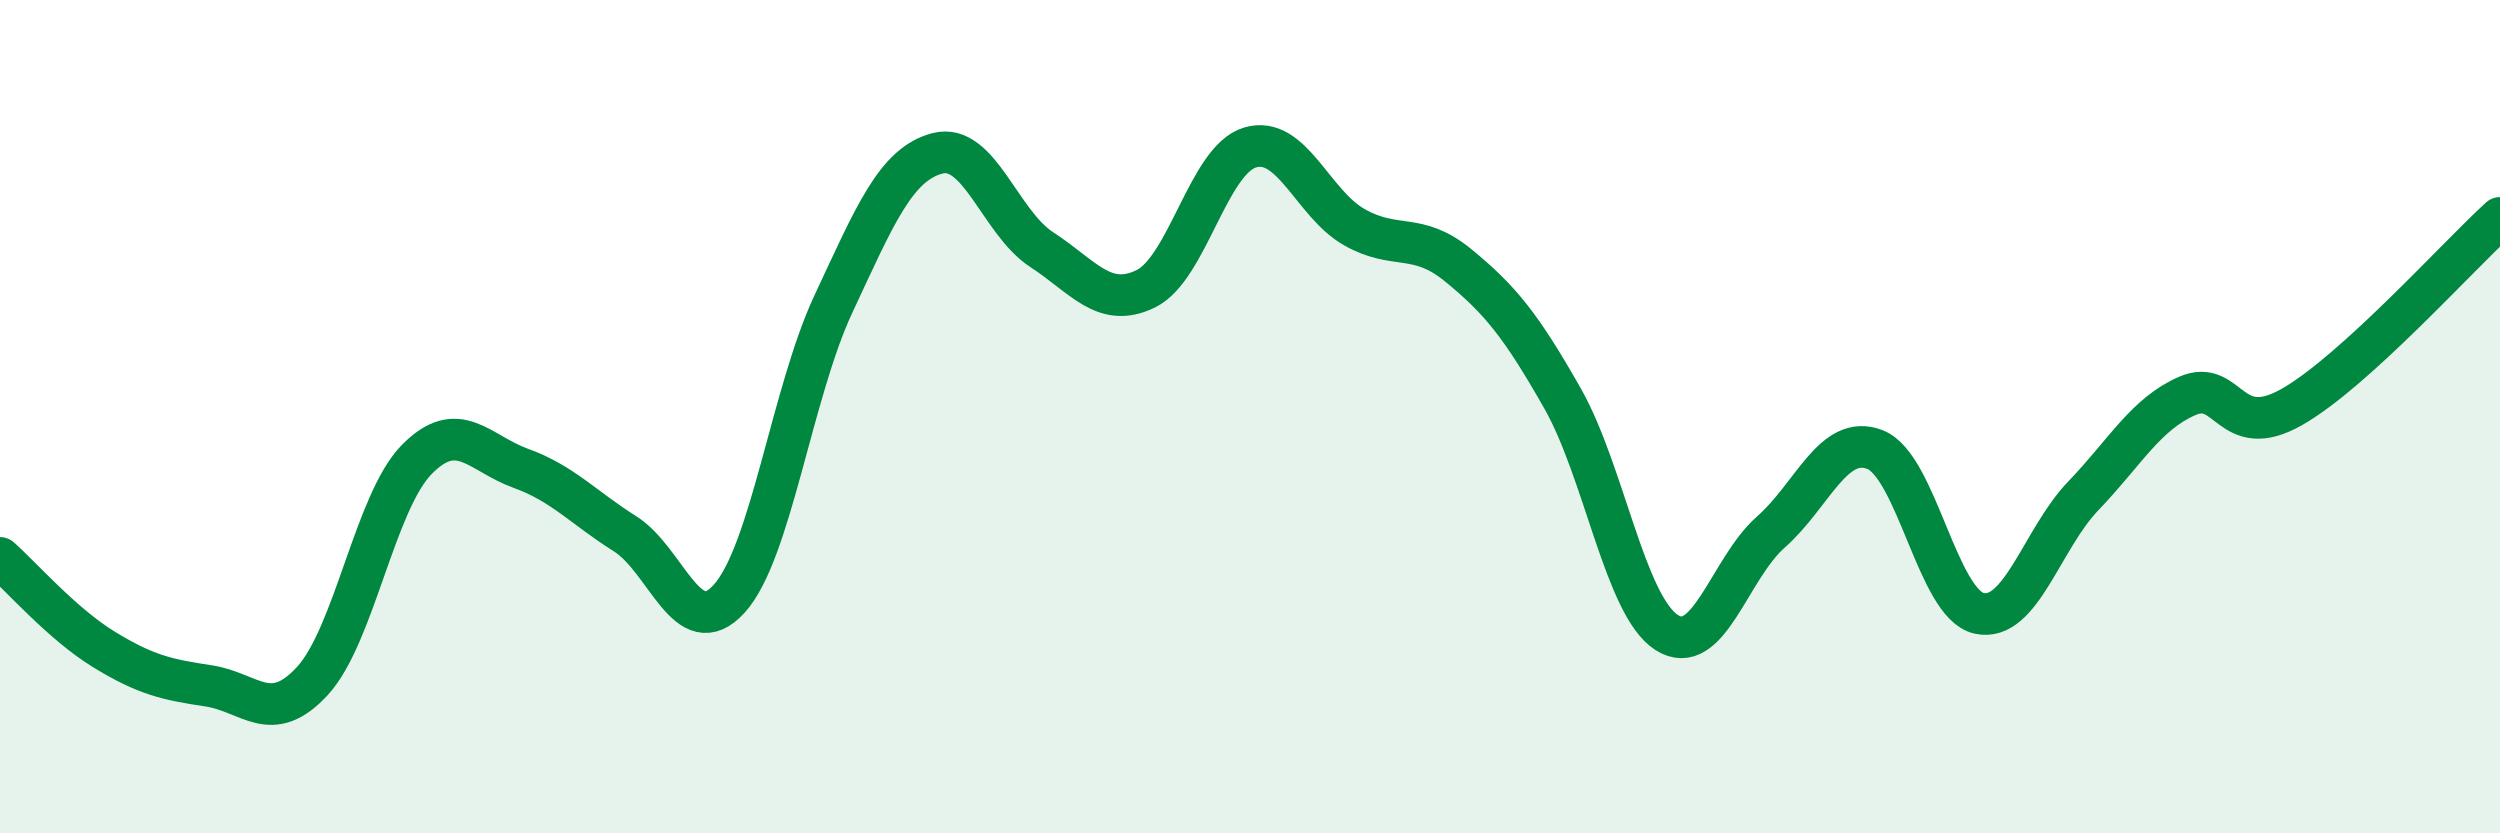
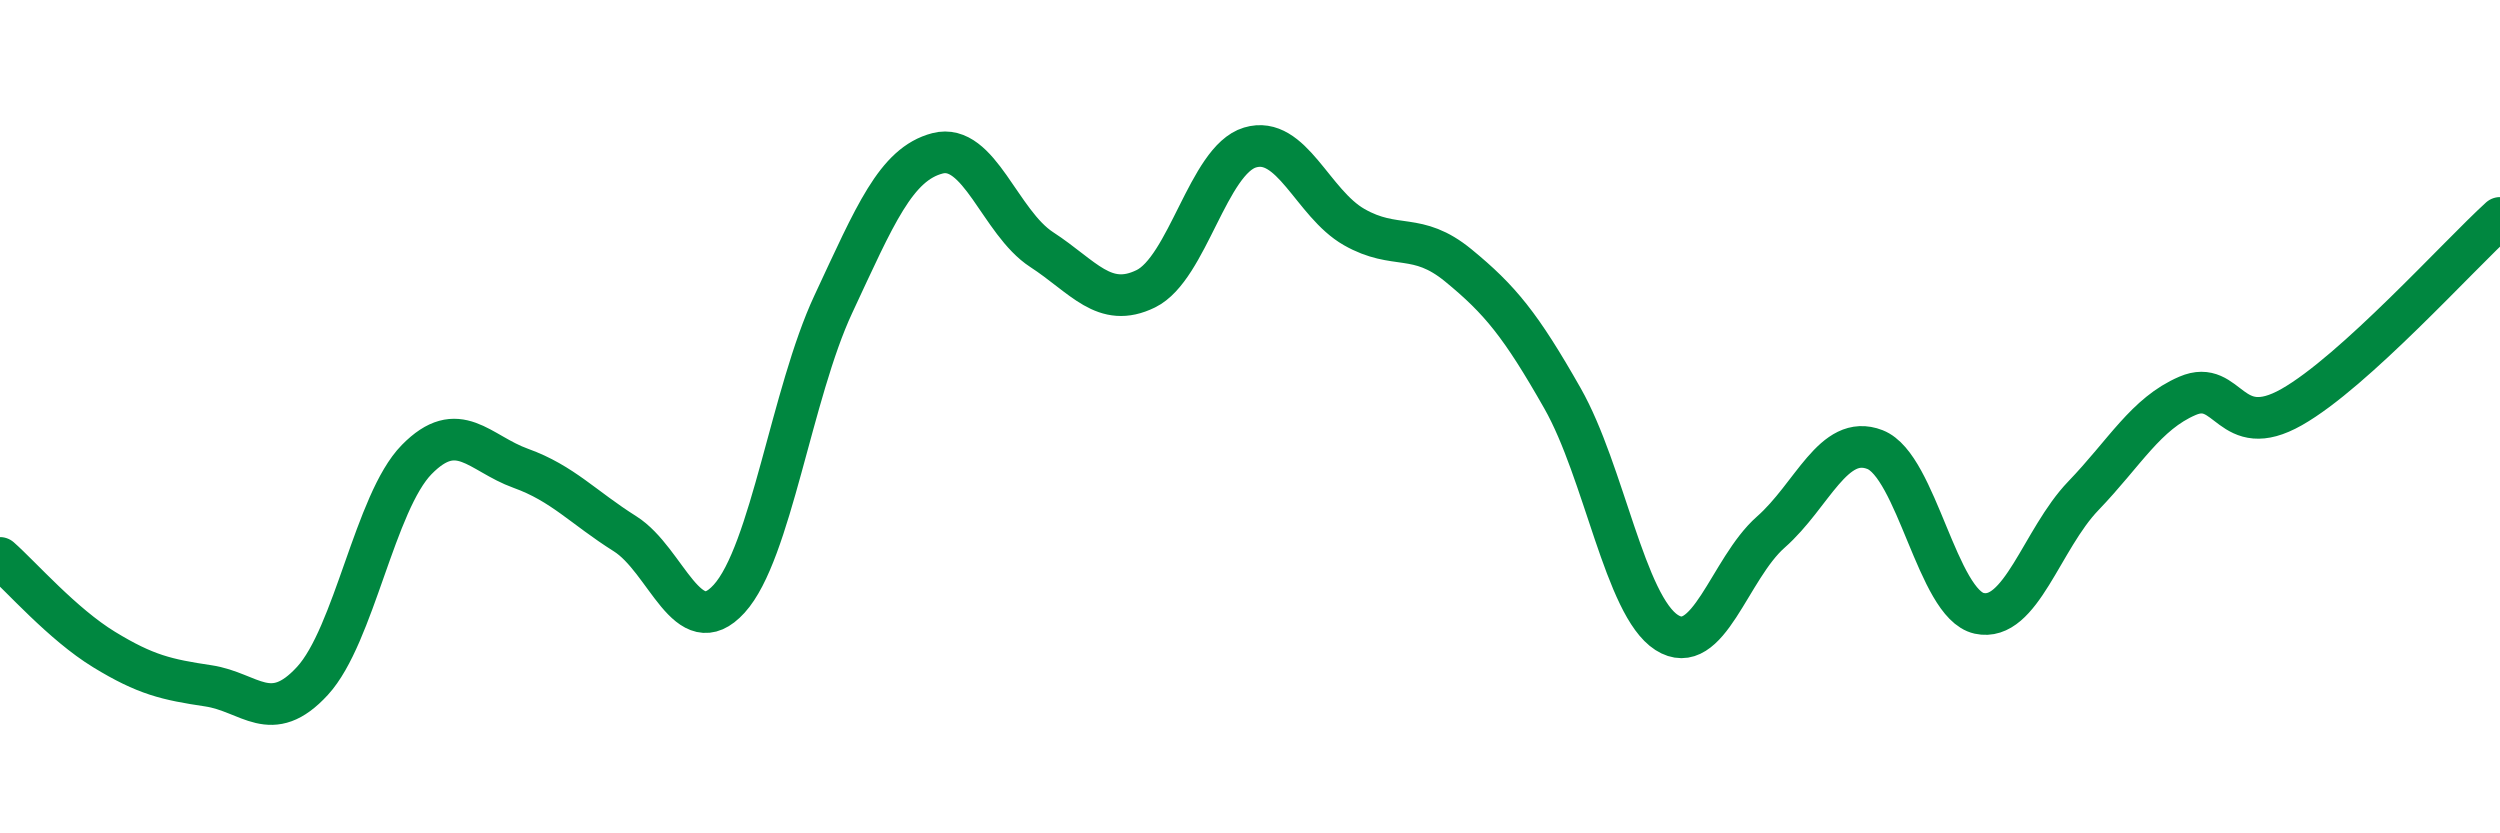
<svg xmlns="http://www.w3.org/2000/svg" width="60" height="20" viewBox="0 0 60 20">
-   <path d="M 0,13.39 C 0.5,13.83 1.5,14.98 2.5,15.59 C 3.5,16.2 4,16.31 5,16.46 C 6,16.61 6.5,17.43 7.5,16.34 C 8.5,15.25 9,12.05 10,11.03 C 11,10.01 11.5,10.88 12.5,11.24 C 13.5,11.6 14,12.18 15,12.81 C 16,13.44 16.5,15.47 17.5,14.37 C 18.5,13.27 19,9.44 20,7.3 C 21,5.16 21.5,3.94 22.5,3.68 C 23.5,3.42 24,5.34 25,5.99 C 26,6.64 26.5,7.42 27.5,6.93 C 28.5,6.44 29,3.84 30,3.54 C 31,3.24 31.5,4.88 32.5,5.45 C 33.5,6.02 34,5.55 35,6.37 C 36,7.19 36.5,7.8 37.5,9.56 C 38.5,11.32 39,14.54 40,15.18 C 41,15.82 41.5,13.65 42.5,12.77 C 43.5,11.89 44,10.4 45,10.79 C 46,11.18 46.5,14.5 47.5,14.72 C 48.5,14.94 49,12.94 50,11.9 C 51,10.86 51.5,9.93 52.5,9.5 C 53.5,9.07 53.5,10.62 55,9.77 C 56.5,8.92 59,6.14 60,5.23L60 20L0 20Z" fill="#008740" opacity="0.1" stroke-linecap="round" stroke-linejoin="round" />
  <path d="M 0,13.39 C 0.5,13.83 1.5,14.98 2.5,15.59 C 3.5,16.2 4,16.31 5,16.46 C 6,16.61 6.5,17.43 7.5,16.34 C 8.5,15.25 9,12.05 10,11.03 C 11,10.01 11.5,10.88 12.5,11.24 C 13.5,11.6 14,12.18 15,12.81 C 16,13.44 16.5,15.47 17.5,14.37 C 18.5,13.27 19,9.44 20,7.3 C 21,5.16 21.5,3.94 22.5,3.68 C 23.5,3.42 24,5.34 25,5.99 C 26,6.64 26.5,7.42 27.5,6.93 C 28.5,6.44 29,3.84 30,3.54 C 31,3.24 31.5,4.88 32.5,5.45 C 33.5,6.02 34,5.55 35,6.37 C 36,7.19 36.5,7.8 37.5,9.56 C 38.5,11.32 39,14.54 40,15.18 C 41,15.82 41.5,13.65 42.5,12.77 C 43.5,11.89 44,10.4 45,10.79 C 46,11.18 46.5,14.5 47.5,14.72 C 48.5,14.94 49,12.94 50,11.9 C 51,10.86 51.5,9.93 52.5,9.5 C 53.5,9.07 53.5,10.62 55,9.77 C 56.5,8.92 59,6.14 60,5.23" stroke="#008740" stroke-width="1" fill="none" stroke-linecap="round" stroke-linejoin="round" />
</svg>